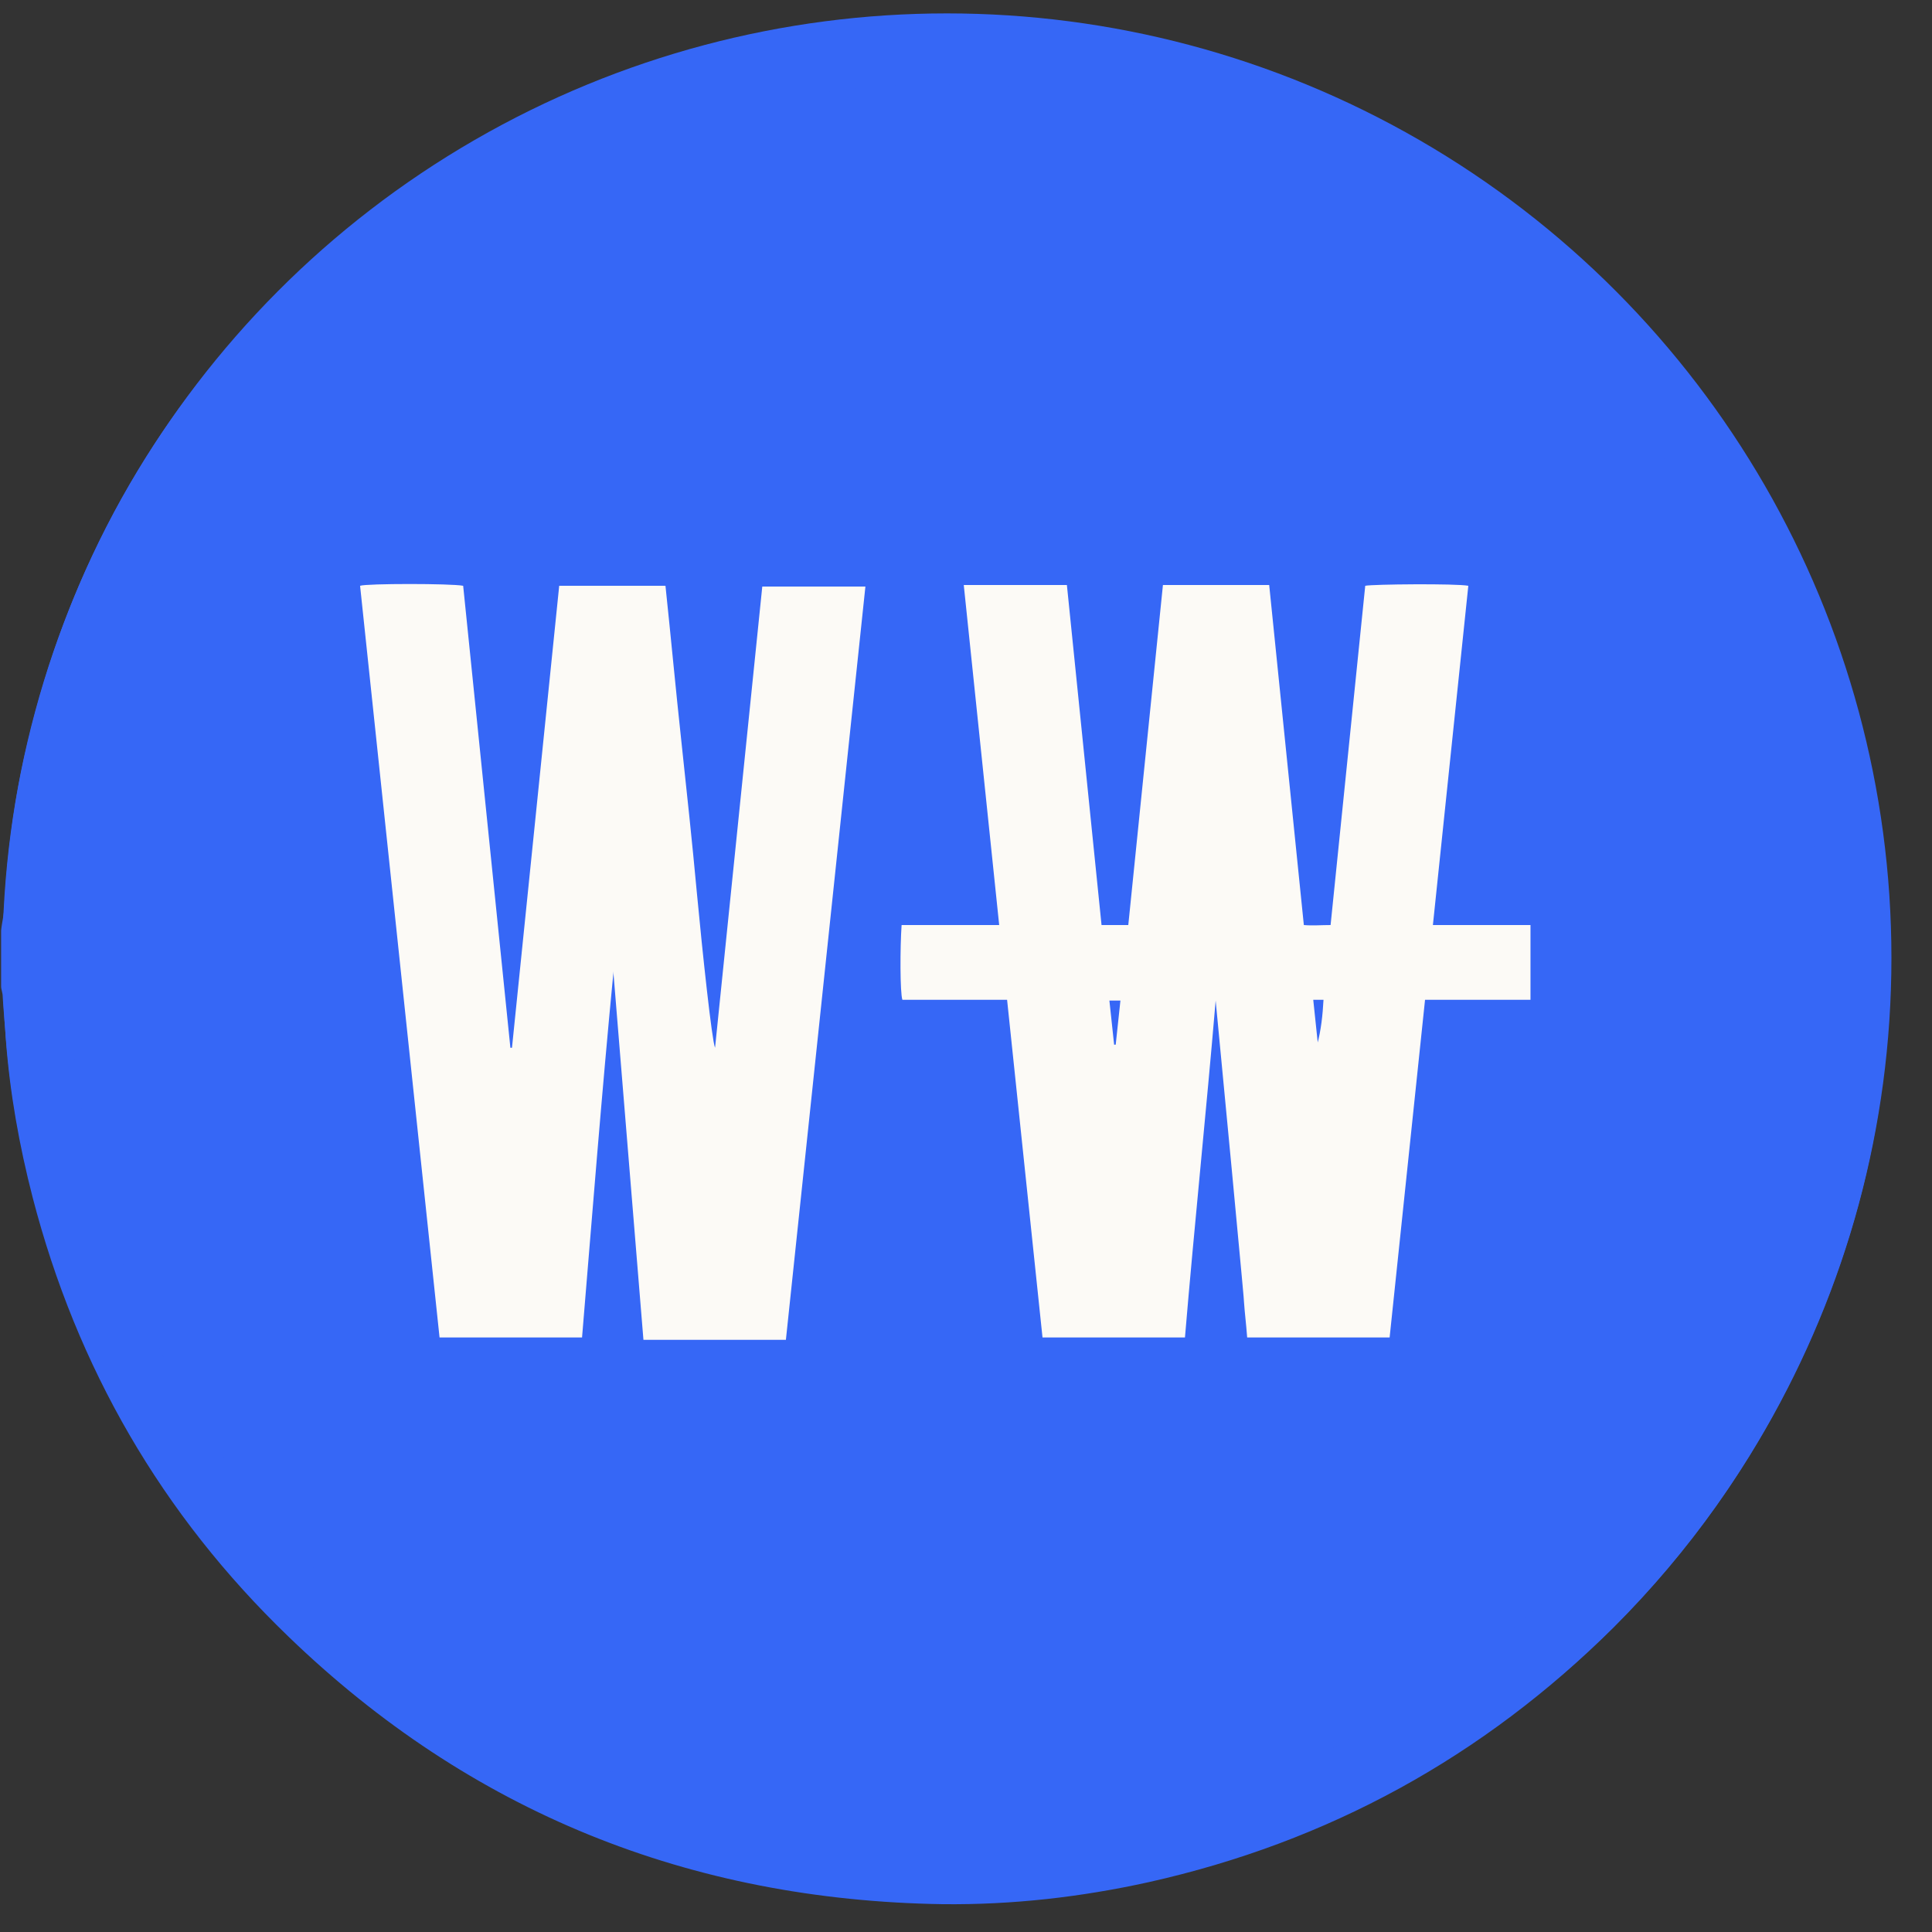
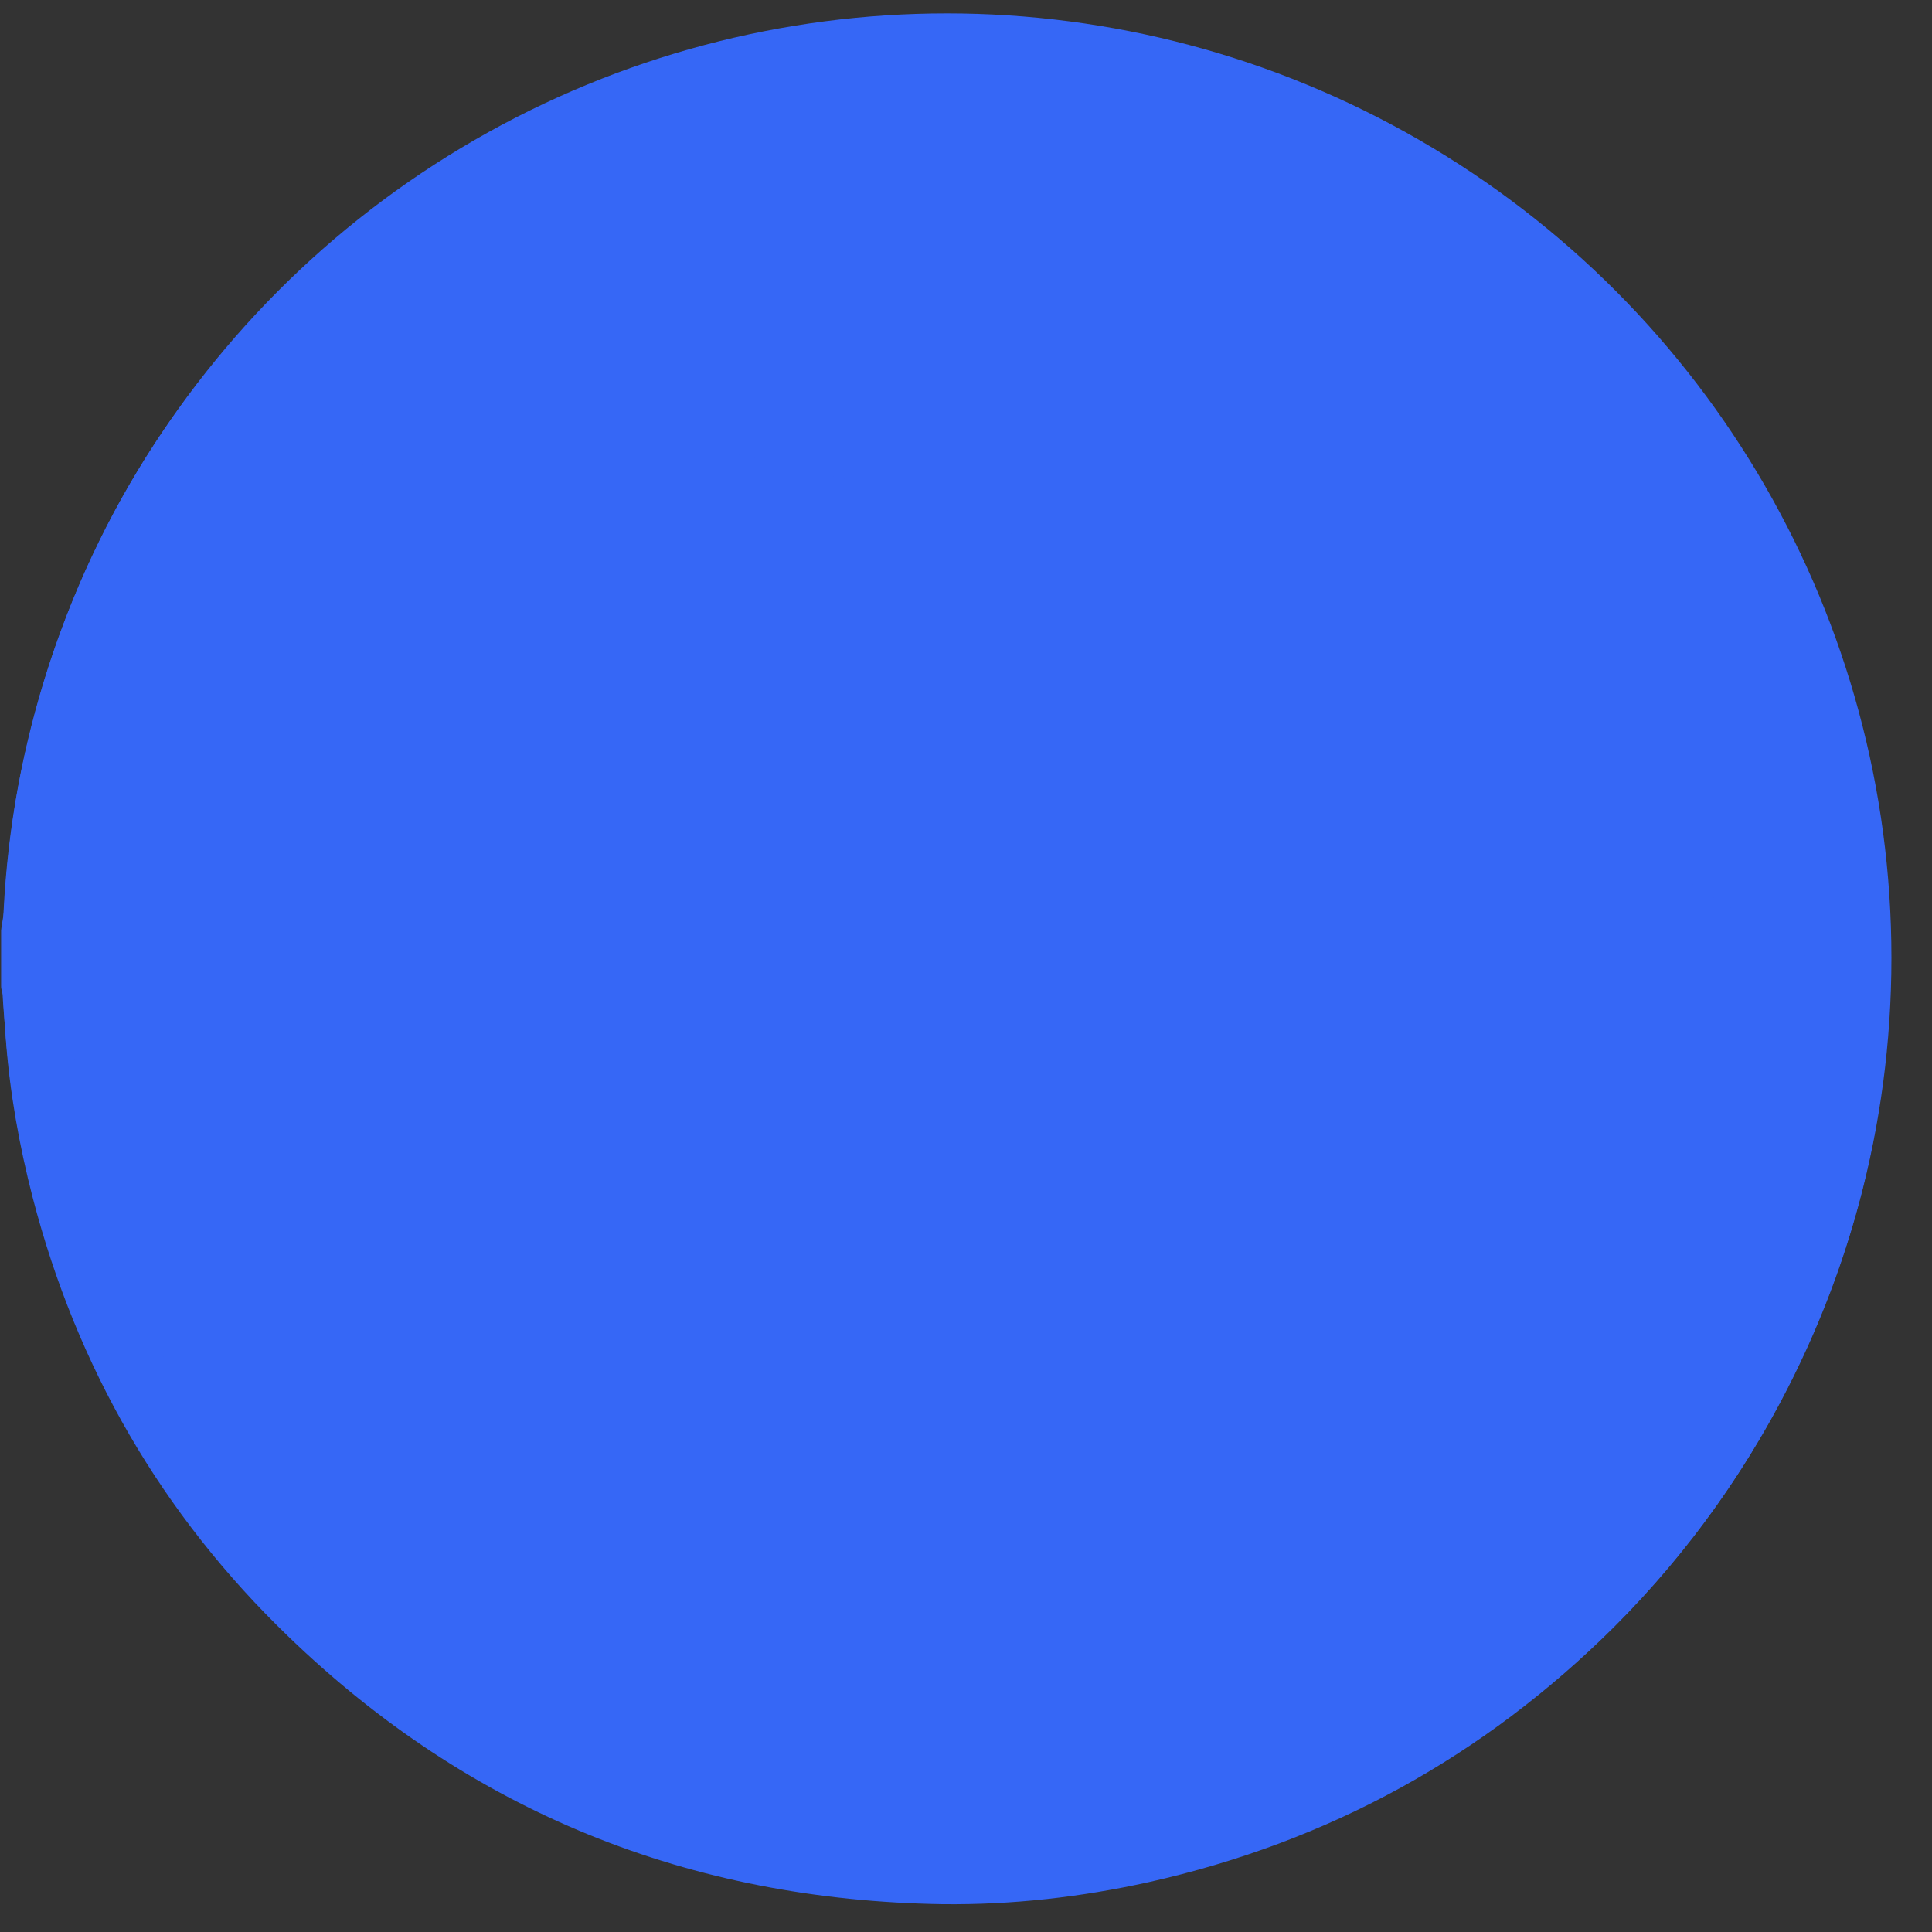
<svg xmlns="http://www.w3.org/2000/svg" width="45" height="45" viewBox="0 0 45 45" fill="none">
  <rect x="0" y="0" width="45" height="45" fill="#333333" stroke="none" />
  <circle cx="22.056" cy="22.311" r="21.999" fill="#3667F6" />
-   <path d="M22.888 0.37C22.888 0.37 23.016 0.407 23.09 0.407C30.936 0.737 38.05 5.357 41.643 12.397C42.67 14.414 43.366 16.541 43.733 18.777C43.971 20.152 44.026 21.546 44.008 22.939C43.953 26.074 43.22 29.044 41.863 31.867C40.781 34.122 39.351 36.139 37.591 37.899C34.548 40.924 30.936 42.904 26.756 43.839C25.18 44.187 23.585 44.37 21.953 44.352C16.068 44.261 10.953 42.207 6.718 38.119C3.766 35.277 1.786 31.849 0.76 27.889C0.448 26.679 0.228 25.451 0.136 24.204C0.118 23.874 0.081 23.544 0.063 23.214C0.063 23.122 0.026 23.049 0.026 22.976C0.026 22.535 0.026 22.096 0.026 21.674C0.045 21.472 0.1 21.289 0.1 21.087C0.173 19.822 0.338 18.576 0.631 17.347C1.585 13.259 3.565 9.665 6.59 6.714C10.586 2.809 15.39 0.7 20.963 0.407C21.036 0.407 21.11 0.389 21.183 0.37H22.87H22.888ZM22.026 42.794C33.21 42.812 42.376 33.774 42.45 22.535C42.541 11.169 33.375 2.094 22.283 1.965C11.008 1.819 1.676 10.876 1.603 22.242C1.53 33.645 10.788 42.812 22.008 42.794H22.026Z" fill="#3667F6" />
-   <path d="M23.457 23.287H21.018C20.963 23.122 20.963 22.077 21 21.546C21.183 21.546 21.367 21.546 21.55 21.546C21.733 21.546 21.935 21.546 22.119 21.546H23.273L22.448 13.626H24.85L25.657 21.546H26.28L27.087 13.626H29.562L30.369 21.546C30.57 21.564 30.772 21.546 30.992 21.546L31.799 13.644C31.963 13.607 33.925 13.589 34.2 13.644L33.375 21.546H35.648V23.287H33.192L32.367 31.152H29.049C29.03 30.877 28.994 30.602 28.975 30.327C28.902 29.337 29.049 31.152 29.049 31.152C28.994 30.382 28.389 24.076 28.315 23.305C28.095 25.909 27.82 28.53 27.6 31.152H24.282L23.457 23.287V23.287ZM25.95 24.332H25.987L26.097 23.305H25.84L25.95 24.332ZM30.68 24.332C30.772 23.984 30.808 23.636 30.827 23.287H30.588L30.698 24.332H30.68Z" fill="#FCFAF6" />
-   <path d="M14.29 22.627C14.015 25.469 13.795 28.292 13.557 31.152H10.238L8.387 13.644C8.533 13.589 10.513 13.589 10.788 13.644L11.888 24.405H11.925L13.025 13.644H15.5C15.628 14.854 15.738 16.046 15.867 17.237C15.995 18.429 16.123 19.62 16.233 20.812C16.362 22.187 16.582 24.241 16.655 24.405L17.755 13.662H20.157L18.305 31.207H14.987L14.29 22.682V22.627Z" fill="#FCFAF6" />
+   <path d="M22.888 0.37C22.888 0.37 23.016 0.407 23.09 0.407C30.936 0.737 38.05 5.357 41.643 12.397C42.67 14.414 43.366 16.541 43.733 18.777C43.971 20.152 44.026 21.546 44.008 22.939C43.953 26.074 43.22 29.044 41.863 31.867C40.781 34.122 39.351 36.139 37.591 37.899C34.548 40.924 30.936 42.904 26.756 43.839C25.18 44.187 23.585 44.37 21.953 44.352C16.068 44.261 10.953 42.207 6.718 38.119C3.766 35.277 1.786 31.849 0.76 27.889C0.448 26.679 0.228 25.451 0.136 24.204C0.118 23.874 0.081 23.544 0.063 23.214C0.063 23.122 0.026 23.049 0.026 22.976C0.026 22.535 0.026 22.096 0.026 21.674C0.045 21.472 0.1 21.289 0.1 21.087C0.173 19.822 0.338 18.576 0.631 17.347C1.585 13.259 3.565 9.665 6.59 6.714C10.586 2.809 15.39 0.7 20.963 0.407C21.036 0.407 21.11 0.389 21.183 0.37H22.87H22.888ZM22.026 42.794C33.21 42.812 42.376 33.774 42.45 22.535C11.008 1.819 1.676 10.876 1.603 22.242C1.53 33.645 10.788 42.812 22.008 42.794H22.026Z" fill="#3667F6" />
</svg>